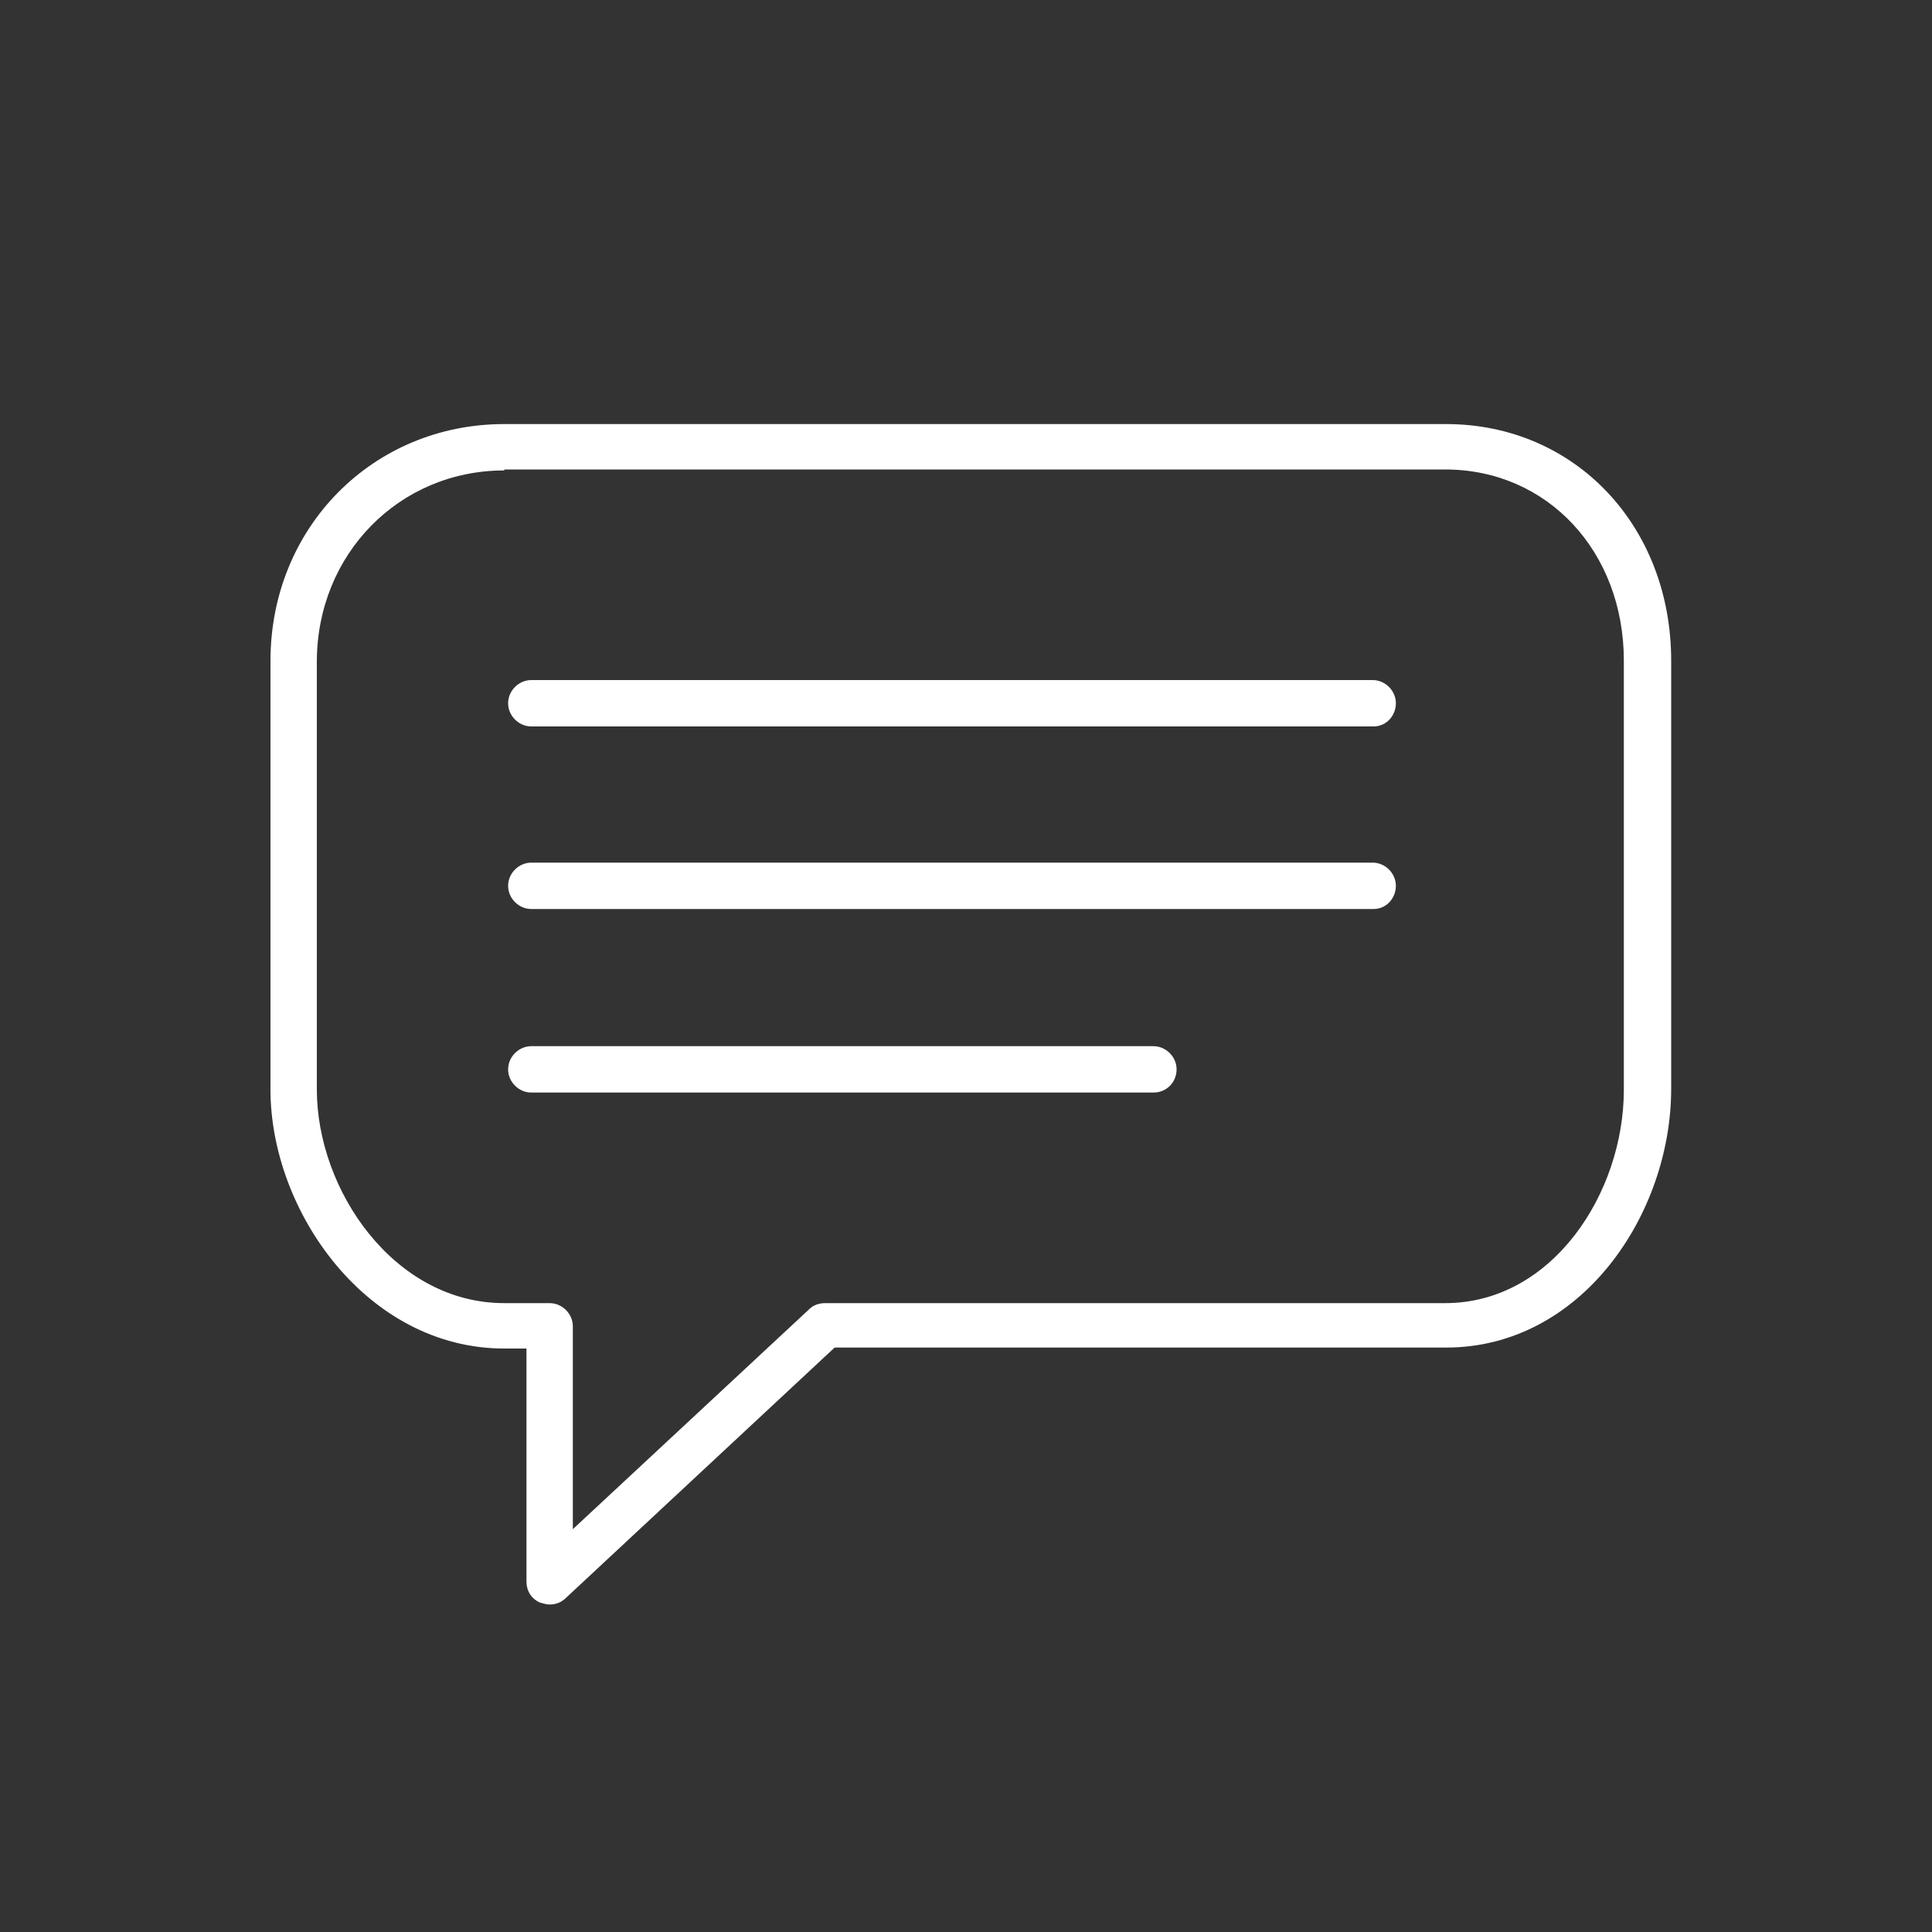
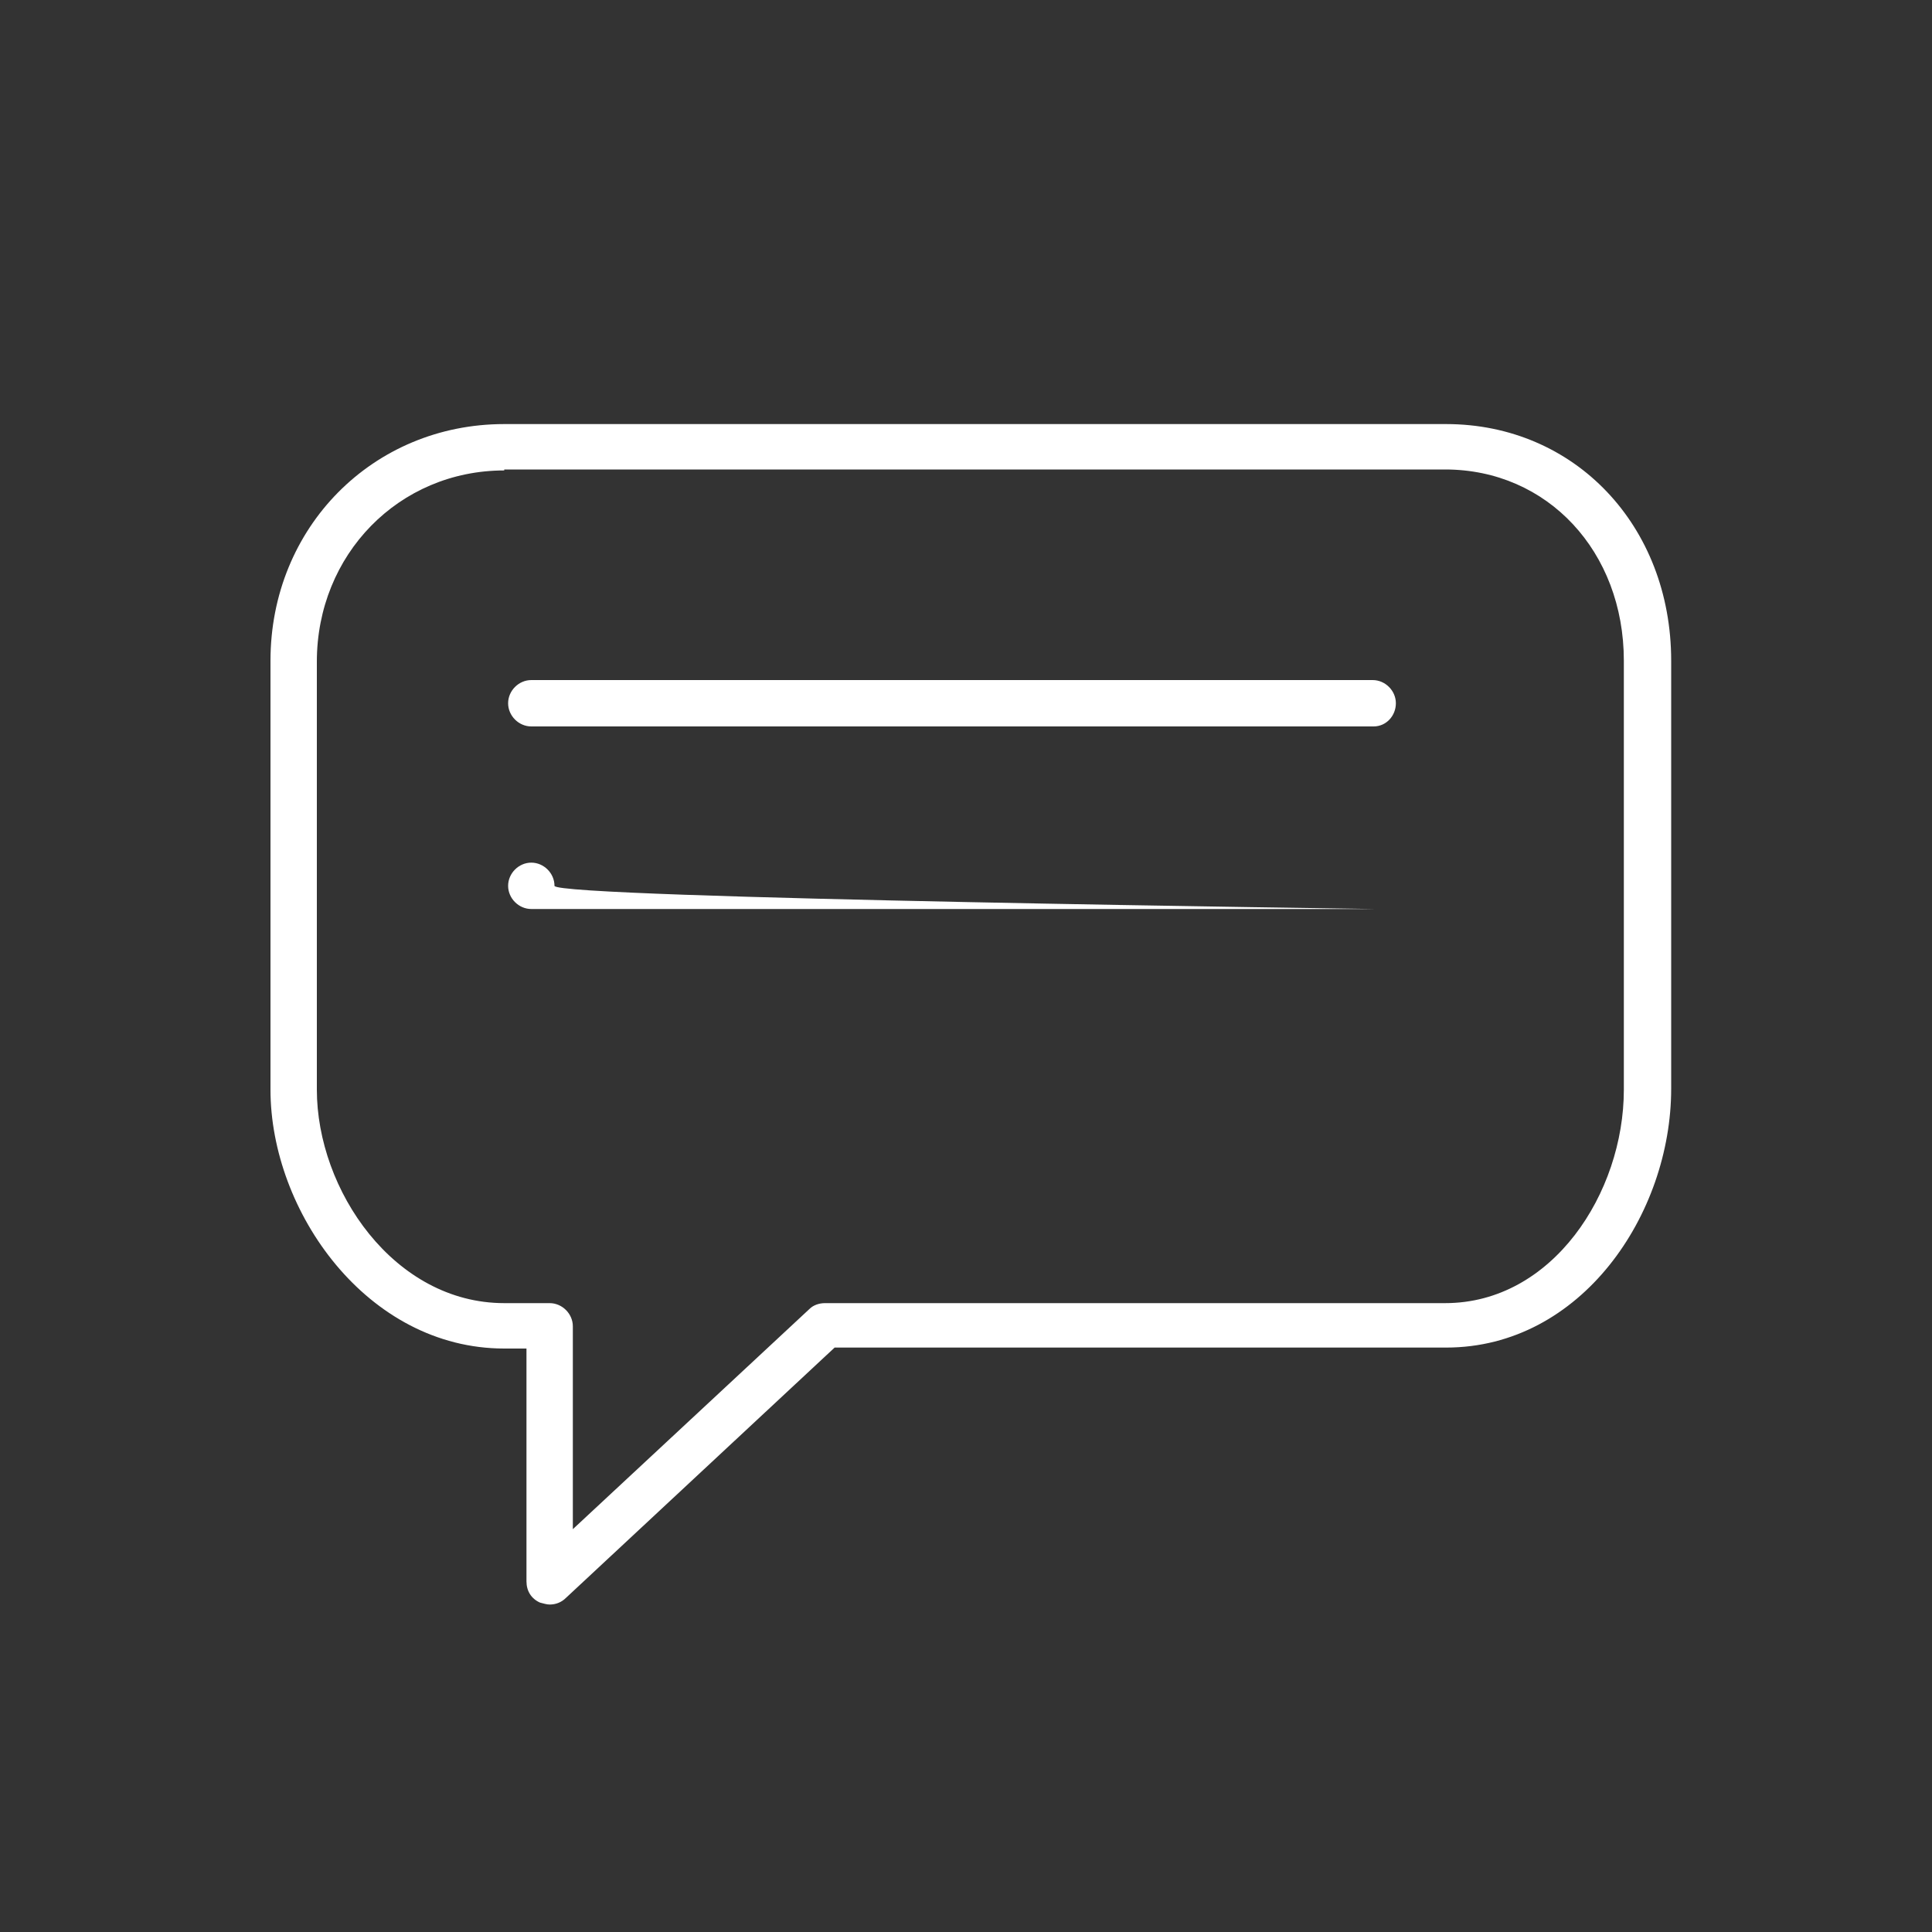
<svg xmlns="http://www.w3.org/2000/svg" version="1.1" id="Ebene_1" x="0px" y="0px" viewBox="0 0 200 200" style="enable-background:new 0 0 200 200;" xml:space="preserve">
  <rect x="0" y="0" width="200" height="200" fill="#333333" stroke="none" />
  <style type="text/css">
	.st0{fill:#FFFFFF;}
</style>
  <g>
    <g>
      <path class="st0" d="M56.9,166.1c-0.3,0-0.6-0.1-1-0.2c-0.9-0.4-1.4-1.2-1.4-2.2v-24.1h-2.3C38,139.6,28,125.4,28,112.8V68.4    c0-13.8,10.6-24.5,24.2-24.5h97.5c13.3,0,23.3,10.5,23.3,24.5v44.3c0,13-9.3,26.8-23.3,26.8H86.4l-27.8,25.9    C58.1,165.9,57.5,166.1,56.9,166.1z M52.2,48.7c-10.9,0-19.4,8.7-19.4,19.8v44.3c0,10.4,8,22.1,19.4,22.1h4.7    c1.3,0,2.4,1.1,2.4,2.4v21l24.5-22.8c0.4-0.4,1-0.6,1.6-0.6h64.2c11.1,0,18.5-11.4,18.5-22.1V68.4c0-11.3-7.9-19.8-18.5-19.8H52.2    z" />
    </g>
    <g>
      <path class="st0" d="M142.2,75.2H55c-1.3,0-2.4-1.1-2.4-2.4s1.1-2.4,2.4-2.4h87.1c1.3,0,2.4,1.1,2.4,2.4S143.5,75.2,142.2,75.2z" />
    </g>
    <g>
-       <path class="st0" d="M142.2,94.1H55c-1.3,0-2.4-1.1-2.4-2.4s1.1-2.4,2.4-2.4h87.1c1.3,0,2.4,1.1,2.4,2.4S143.5,94.1,142.2,94.1z" />
+       <path class="st0" d="M142.2,94.1H55c-1.3,0-2.4-1.1-2.4-2.4s1.1-2.4,2.4-2.4c1.3,0,2.4,1.1,2.4,2.4S143.5,94.1,142.2,94.1z" />
    </g>
    <g>
-       <path class="st0" d="M119.4,113.1H55c-1.3,0-2.4-1.1-2.4-2.4s1.1-2.4,2.4-2.4h64.4c1.3,0,2.4,1.1,2.4,2.4S120.8,113.1,119.4,113.1    z" />
-     </g>
+       </g>
  </g>
</svg>